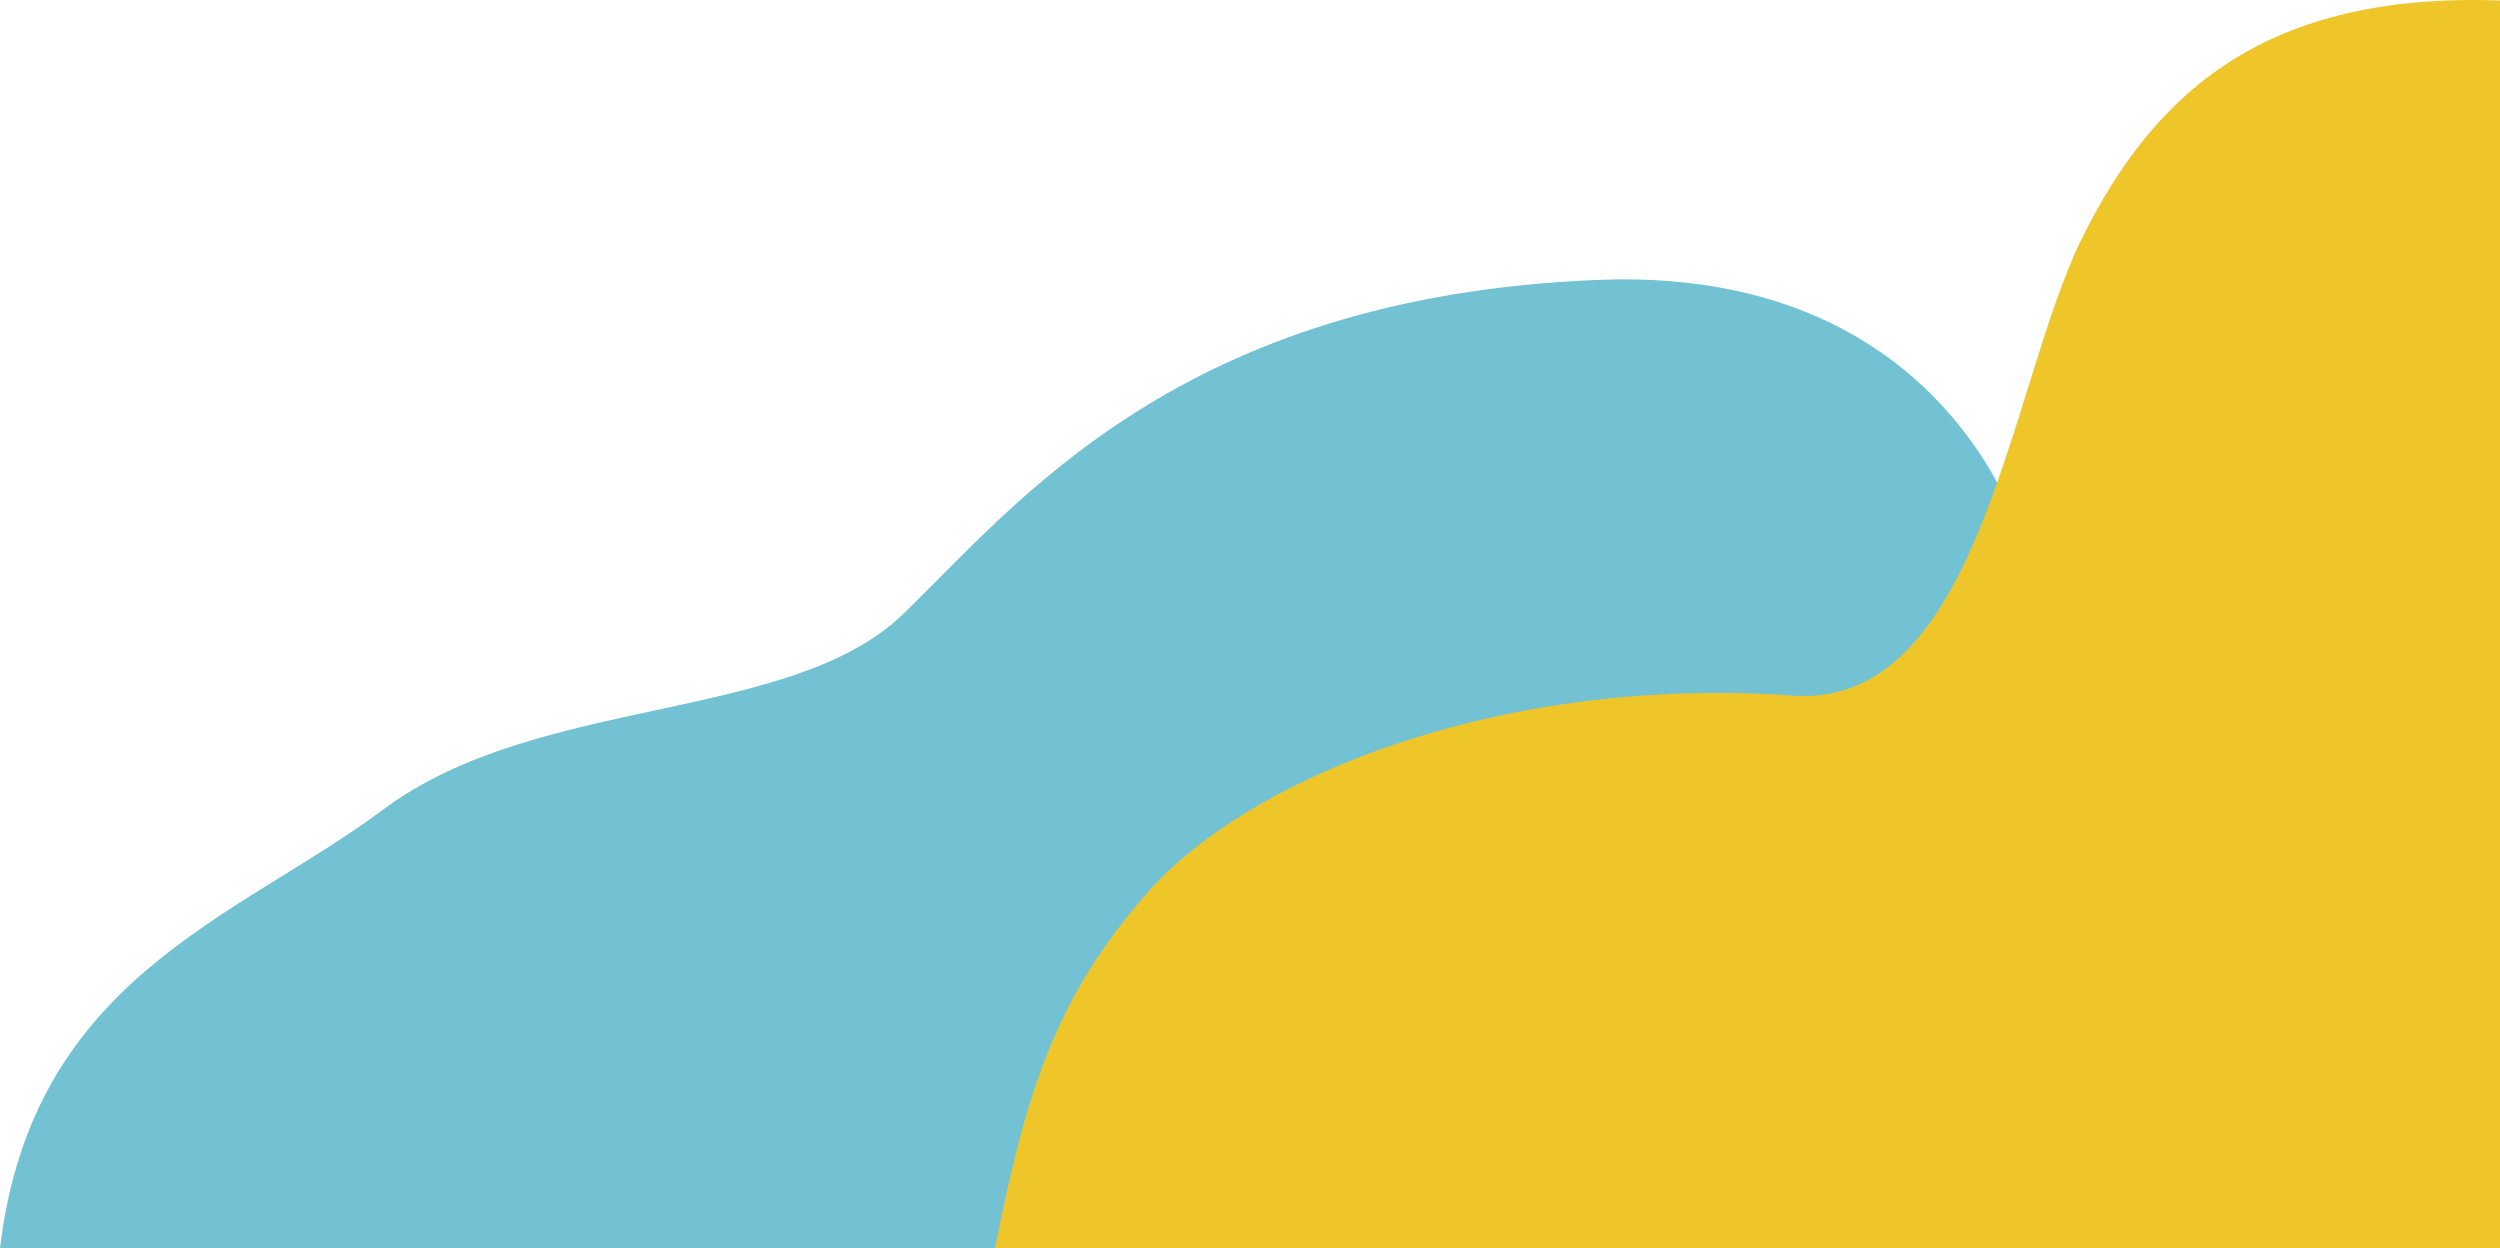
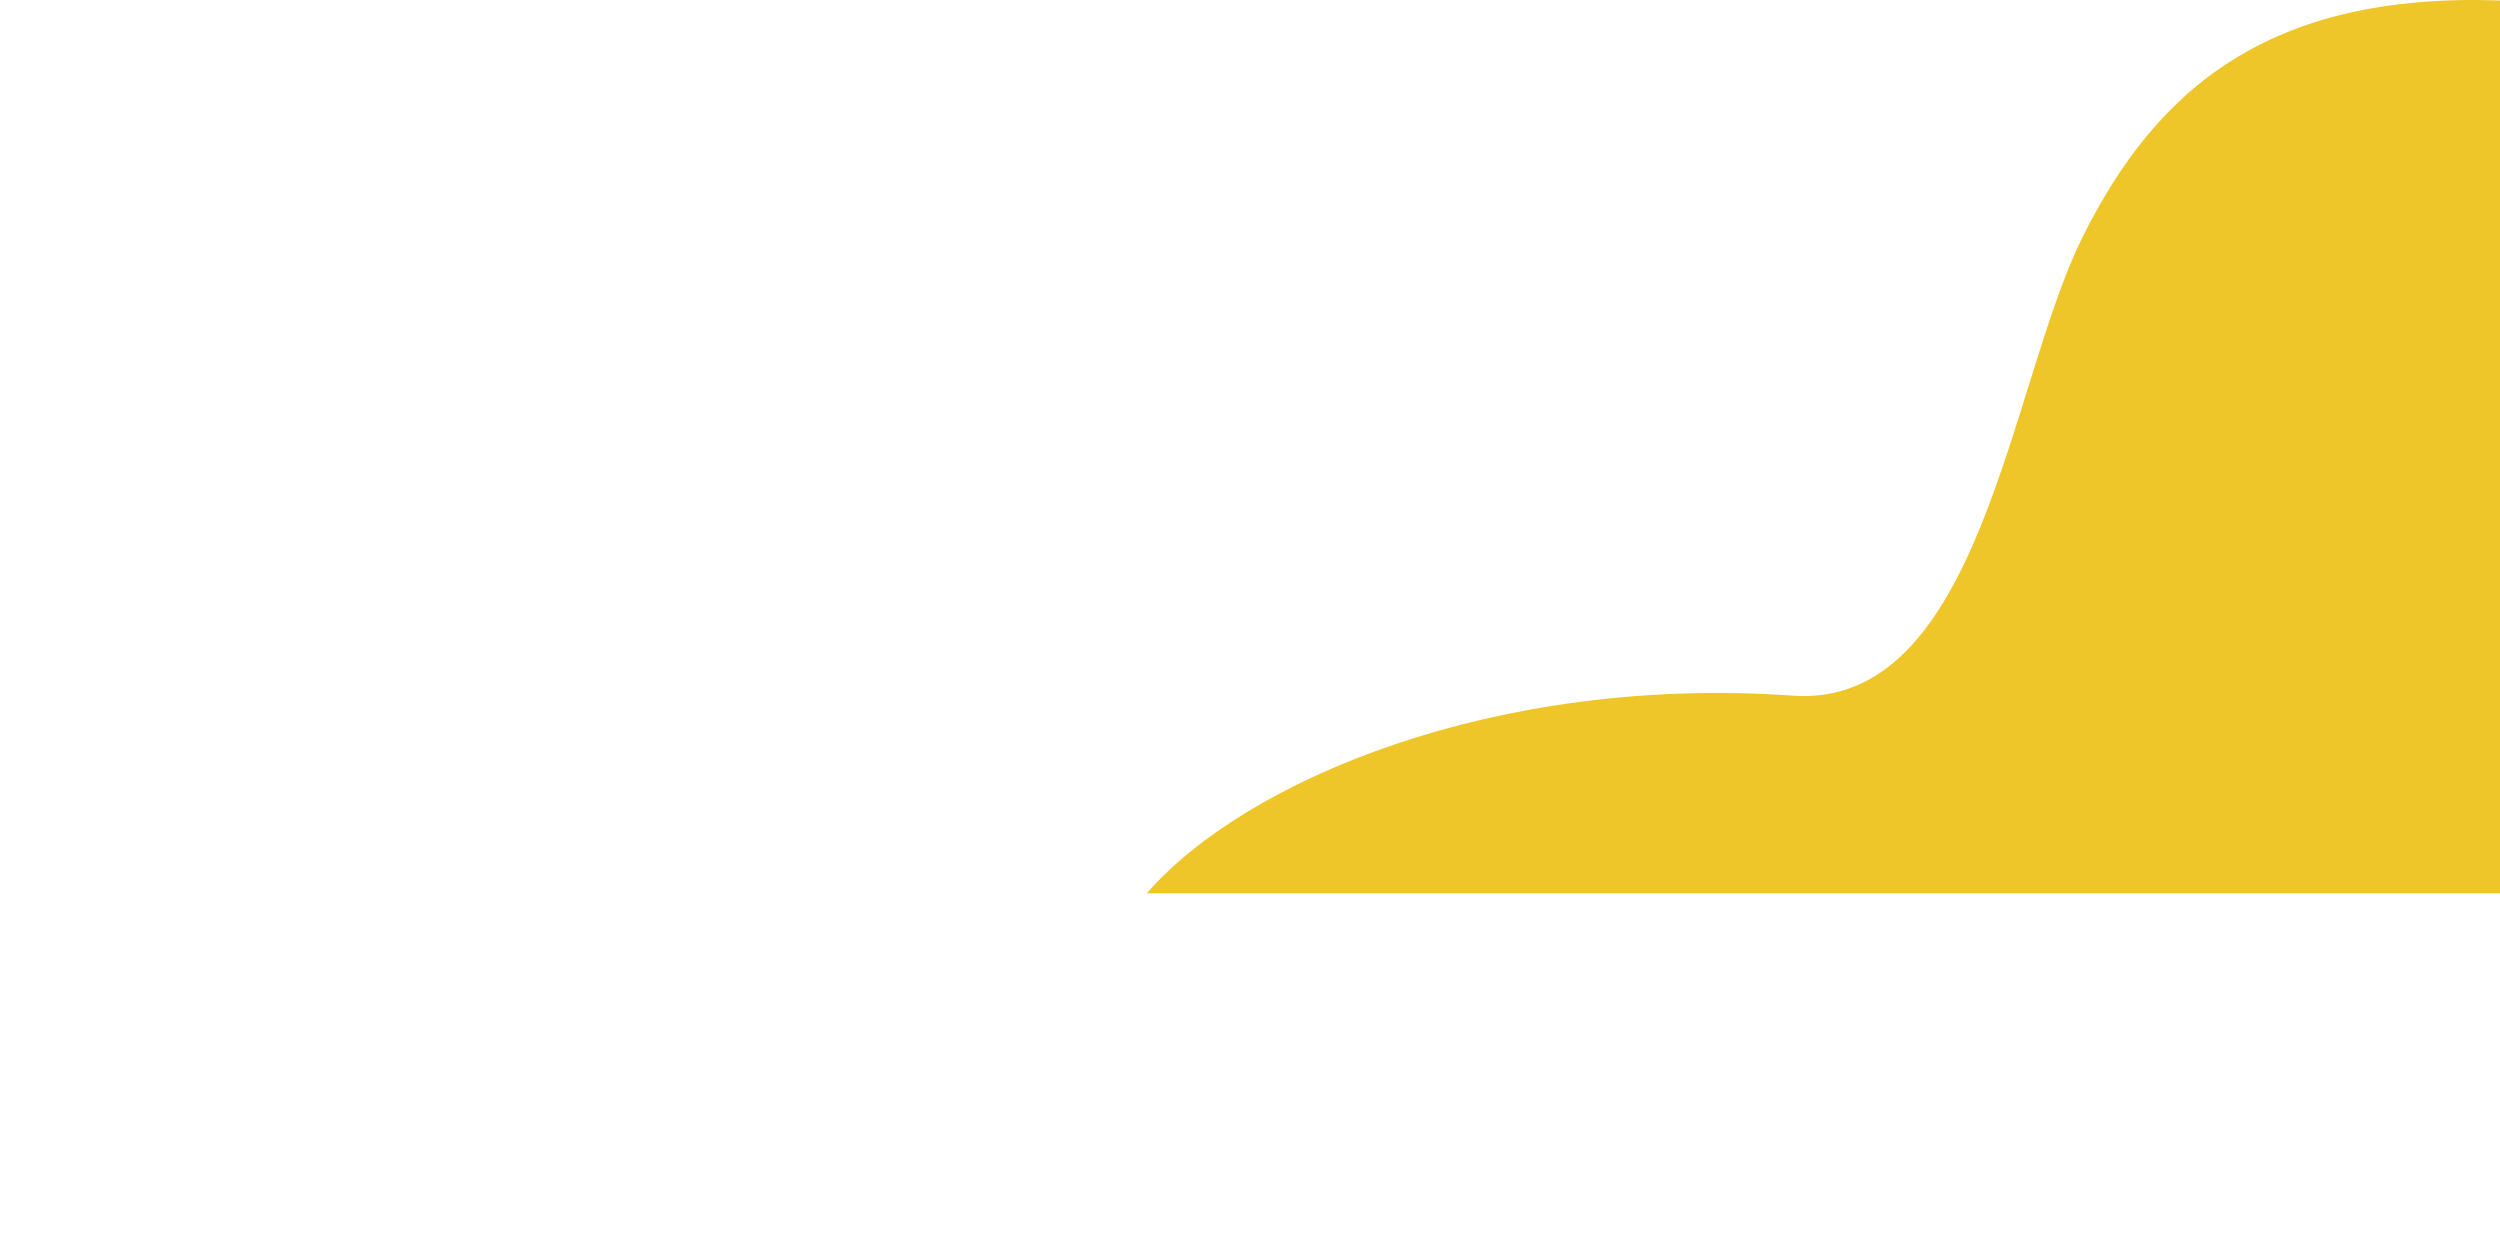
<svg xmlns="http://www.w3.org/2000/svg" x="0px" y="0px" width="852.687px" height="425.786px" viewBox="0 0 852.687 425.786" enable-background="new 0 0 852.687 425.786">
-   <path fill="#72C2D3" d="M422.188,425.787c31.587-40.612,59.155-74.535,85.833-84.334c65.333-24,173.333-49.333,187.333-89.333 s-14-162-150-156.667c-143.299,5.619-198.667,76.667-237.333,114s-124.666,27.333-177.333,66.667 C80.931,313.279,10.957,333.198,0,425.787H422.188z" />
-   <path fill="#EFC629" d="M852.687,0.156C774.02-2.547,735.354,30.12,710.02,81.453c-24.611,49.869-34.76,160.299-98.468,155.814 c-101.532-7.147-186.865,28.853-220.434,67.435c-30.528,35.088-40.888,65.976-51.765,121.084c93.333,0,513.333,0,513.333,0V0.156z" />
+   <path fill="#EFC629" d="M852.687,0.156C774.02-2.547,735.354,30.12,710.02,81.453c-24.611,49.869-34.76,160.299-98.468,155.814 c-101.532-7.147-186.865,28.853-220.434,67.435c93.333,0,513.333,0,513.333,0V0.156z" />
</svg>